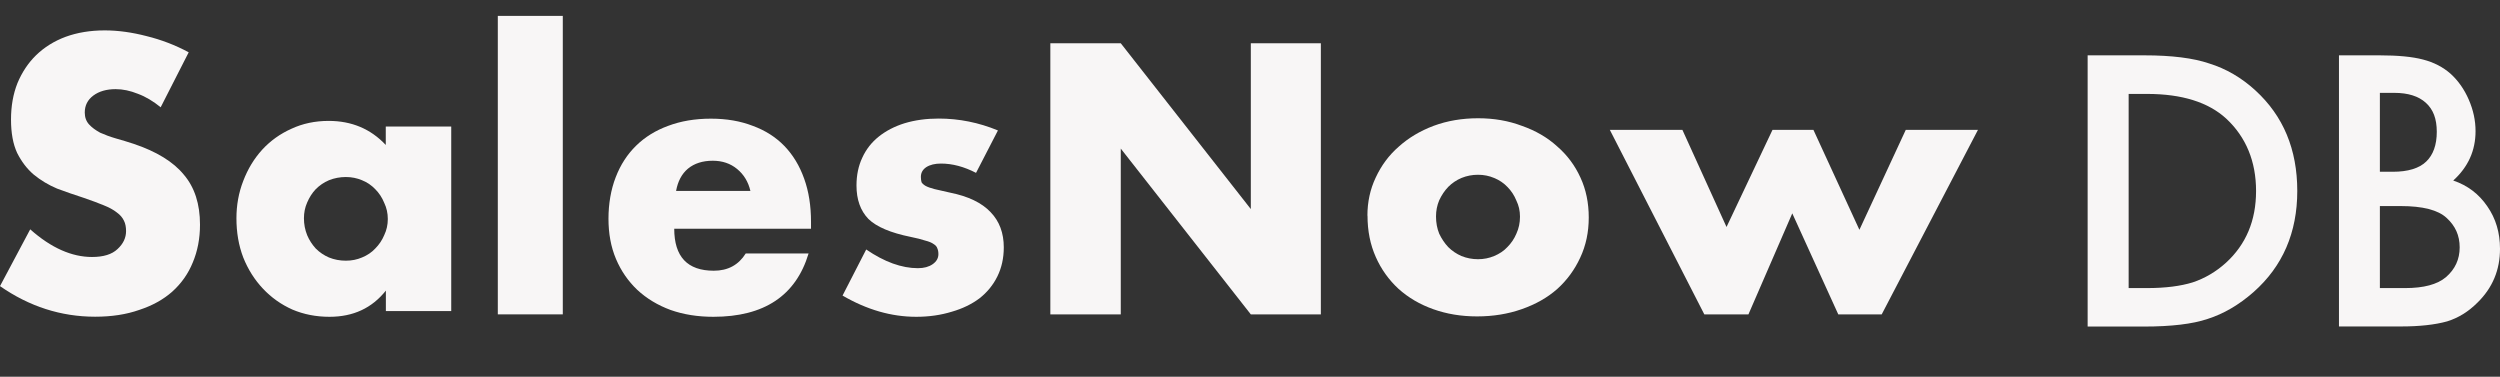
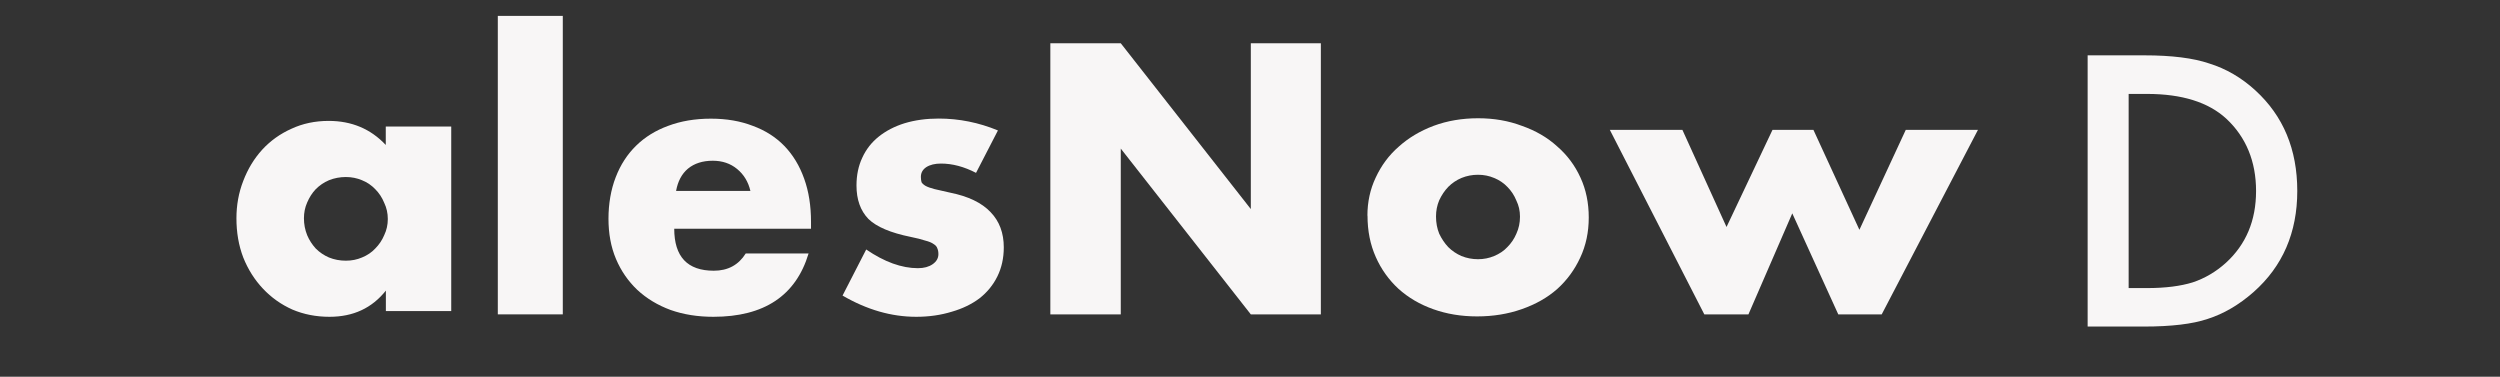
<svg xmlns="http://www.w3.org/2000/svg" id="logoWhite" viewBox="0 0 146 22">
  <rect x="0" y="0" width="146" height="22" fill="#333333" stroke="none" />
  <g data-name="logo_db">
    <g data-name="logo_db2">
      <desc>
        SalesNow
        DBでは500万件以上からなる企業データベースを公開しています。アポ獲得に、生産性革命を。ぜひご活用ください。
      </desc>
      <path d="M98.252 7.584L100.829 13.256L103.514 7.584H105.904L108.589 13.421L111.297 7.584H115.513L109.892 18.359H107.355L104.669 12.46L102.109 18.359H99.532L94.014 7.584H98.252Z" fill="#F8F6F6" />
      <path d="M83.863 12.641C83.863 13.005 83.925 13.341 84.05 13.648C84.192 13.944 84.363 14.2 84.574 14.427C84.796 14.649 85.057 14.825 85.347 14.951C85.655 15.076 85.979 15.138 86.315 15.138C86.65 15.138 86.963 15.076 87.259 14.951C87.566 14.825 87.828 14.649 88.033 14.427C88.255 14.205 88.431 13.944 88.556 13.648C88.698 13.341 88.767 13.011 88.767 12.658C88.767 12.305 88.698 12.009 88.556 11.714C88.431 11.406 88.255 11.139 88.033 10.917C87.822 10.695 87.566 10.519 87.259 10.394C86.963 10.268 86.65 10.206 86.315 10.206C85.979 10.206 85.655 10.268 85.347 10.394C85.052 10.519 84.796 10.695 84.574 10.917C84.363 11.139 84.187 11.401 84.05 11.697C83.925 11.992 83.863 12.305 83.863 12.641ZM79.857 12.595C79.857 11.799 80.017 11.054 80.341 10.371C80.665 9.671 81.109 9.068 81.684 8.567C82.258 8.05 82.935 7.646 83.72 7.35C84.517 7.054 85.387 6.906 86.32 6.906C87.253 6.906 88.095 7.054 88.88 7.35C89.677 7.629 90.365 8.027 90.934 8.545C91.52 9.051 91.975 9.66 92.299 10.371C92.624 11.071 92.783 11.85 92.783 12.704C92.783 13.557 92.618 14.342 92.282 15.053C91.958 15.753 91.514 16.362 90.94 16.879C90.365 17.386 89.677 17.773 88.863 18.057C88.067 18.336 87.202 18.478 86.263 18.478C85.325 18.478 84.488 18.336 83.703 18.057C82.918 17.778 82.241 17.38 81.667 16.862C81.109 16.345 80.665 15.73 80.347 15.013C80.022 14.285 79.863 13.483 79.863 12.595H79.857Z" fill="#F8F6F6" />
      <path d="M61.34 18.36V2.527H65.453L73.048 12.21V2.527H77.138V18.36H73.048L65.453 8.677V18.36H61.34Z" fill="#F8F6F6" />
      <path d="M57.005 10.098C56.305 9.734 55.622 9.552 54.951 9.552C54.604 9.552 54.314 9.62 54.092 9.763C53.882 9.905 53.779 10.093 53.779 10.332C53.779 10.457 53.796 10.565 53.819 10.645C53.859 10.713 53.938 10.787 54.052 10.855C54.177 10.923 54.354 10.986 54.576 11.043C54.815 11.1 55.122 11.168 55.497 11.253C56.544 11.464 57.329 11.839 57.847 12.385C58.365 12.92 58.621 13.603 58.621 14.445C58.621 15.076 58.495 15.64 58.245 16.146C57.995 16.652 57.642 17.079 57.198 17.426C56.749 17.762 56.214 18.023 55.583 18.205C54.951 18.399 54.263 18.501 53.506 18.501C52.05 18.501 50.622 18.086 49.205 17.261L50.587 14.57C51.651 15.298 52.658 15.662 53.608 15.662C53.961 15.662 54.246 15.583 54.468 15.429C54.689 15.275 54.803 15.076 54.803 14.843C54.803 14.701 54.78 14.593 54.741 14.507C54.712 14.411 54.644 14.325 54.53 14.257C54.416 14.172 54.251 14.104 54.024 14.047C53.813 13.978 53.535 13.904 53.188 13.836C52.01 13.597 51.191 13.25 50.713 12.784C50.252 12.306 50.019 11.657 50.019 10.832C50.019 10.229 50.132 9.689 50.354 9.217C50.576 8.727 50.9 8.312 51.321 7.976C51.742 7.641 52.243 7.379 52.829 7.197C53.432 7.015 54.092 6.924 54.82 6.924C56.009 6.924 57.164 7.157 58.279 7.618L56.999 10.098H57.005Z" fill="#F8F6F6" />
      <path d="M43.824 11.151C43.699 10.616 43.437 10.19 43.05 9.871C42.658 9.547 42.186 9.387 41.623 9.387C41.036 9.387 40.553 9.541 40.178 9.848C39.813 10.155 39.586 10.588 39.483 11.151H43.824ZM39.375 13.353C39.375 14.991 40.143 15.81 41.685 15.81C42.51 15.81 43.13 15.475 43.551 14.803H47.221C46.481 17.267 44.626 18.501 41.662 18.501C40.752 18.501 39.922 18.37 39.165 18.103C38.408 17.824 37.76 17.432 37.214 16.925C36.684 16.419 36.269 15.822 35.973 15.122C35.677 14.422 35.535 13.637 35.535 12.772C35.535 11.908 35.677 11.071 35.956 10.354C36.235 9.626 36.633 9.012 37.151 8.506C37.669 7.999 38.289 7.618 39.017 7.351C39.757 7.072 40.587 6.93 41.514 6.93C42.442 6.93 43.244 7.072 43.966 7.351C44.695 7.618 45.309 8.011 45.81 8.528C46.31 9.046 46.697 9.683 46.965 10.44C47.232 11.18 47.363 12.021 47.363 12.96V13.358H39.37L39.375 13.353Z" fill="#F8F6F6" />
      <path d="M32.867 0.928V18.359H29.072V0.928H32.867Z" fill="#F8F6F6" />
      <path d="M17.75 12.744C17.75 13.097 17.813 13.421 17.938 13.734C18.063 14.03 18.234 14.286 18.439 14.513C18.66 14.735 18.922 14.912 19.212 15.037C19.52 15.162 19.849 15.224 20.197 15.224C20.544 15.224 20.845 15.162 21.141 15.037C21.448 14.912 21.71 14.735 21.915 14.513C22.137 14.291 22.313 14.03 22.438 13.734C22.58 13.438 22.648 13.125 22.648 12.79C22.648 12.454 22.58 12.141 22.438 11.845C22.313 11.538 22.137 11.271 21.915 11.049C21.704 10.827 21.448 10.65 21.141 10.525C20.845 10.4 20.532 10.338 20.197 10.338C19.861 10.338 19.52 10.4 19.212 10.525C18.916 10.65 18.66 10.827 18.439 11.049C18.228 11.271 18.063 11.532 17.938 11.828C17.813 12.107 17.75 12.414 17.75 12.75V12.744ZM22.535 7.391H26.352V18.166H22.535V16.971C21.721 17.995 20.629 18.501 19.241 18.501C18.456 18.501 17.739 18.359 17.079 18.08C16.419 17.785 15.85 17.381 15.361 16.863C14.871 16.345 14.485 15.736 14.206 15.037C13.938 14.337 13.808 13.575 13.808 12.75C13.808 11.982 13.938 11.253 14.206 10.565C14.473 9.865 14.843 9.257 15.315 8.739C15.793 8.221 16.356 7.817 17.016 7.521C17.676 7.214 18.399 7.061 19.195 7.061C20.538 7.061 21.647 7.527 22.529 8.466V7.396L22.535 7.391Z" fill="#F8F6F6" />
-       <path d="M9.398 6.275C8.949 5.911 8.505 5.644 8.056 5.479C7.606 5.297 7.174 5.206 6.753 5.206C6.224 5.206 5.786 5.331 5.45 5.581C5.115 5.832 4.95 6.162 4.95 6.571C4.95 6.85 5.035 7.083 5.2 7.265C5.365 7.447 5.587 7.607 5.848 7.749C6.127 7.874 6.434 7.988 6.77 8.085C7.117 8.181 7.464 8.289 7.8 8.398C9.142 8.847 10.121 9.45 10.735 10.201C11.367 10.941 11.68 11.913 11.68 13.12C11.68 13.933 11.537 14.667 11.259 15.327C10.991 15.987 10.593 16.55 10.064 17.028C9.546 17.489 8.903 17.847 8.135 18.098C7.379 18.365 6.52 18.496 5.558 18.496C3.561 18.496 1.707 17.898 0 16.709L1.764 13.393C2.378 13.939 2.987 14.343 3.59 14.61C4.193 14.877 4.785 15.008 5.371 15.008C6.042 15.008 6.537 14.855 6.861 14.547C7.197 14.24 7.362 13.887 7.362 13.495C7.362 13.256 7.322 13.051 7.237 12.886C7.151 12.704 7.015 12.545 6.816 12.403C6.622 12.249 6.36 12.107 6.042 11.982C5.735 11.857 5.359 11.714 4.91 11.561C4.381 11.39 3.852 11.208 3.334 11.014C2.833 10.804 2.378 10.531 1.968 10.195C1.576 9.86 1.257 9.439 1.001 8.932C0.762 8.415 0.643 7.766 0.643 6.981C0.643 6.196 0.768 5.49 1.018 4.859C1.286 4.216 1.65 3.67 2.111 3.22C2.589 2.76 3.157 2.401 3.829 2.151C4.511 1.901 5.274 1.775 6.116 1.775C6.901 1.775 7.714 1.889 8.568 2.111C9.421 2.322 10.24 2.634 11.02 3.055L9.381 6.27L9.398 6.275Z" fill="#F8F6F6" />
      <path d="M121.918 19.065V3.232H125.24C126.833 3.232 128.091 3.392 129.012 3.705C130.002 4.012 130.901 4.535 131.709 5.275C133.342 6.765 134.161 8.722 134.161 11.152C134.161 13.581 133.308 15.555 131.607 17.057C130.753 17.808 129.854 18.331 128.921 18.627C128.045 18.923 126.805 19.071 125.201 19.071H121.918V19.065ZM124.307 16.824H125.383C126.458 16.824 127.351 16.71 128.062 16.488C128.773 16.249 129.416 15.868 129.991 15.35C131.168 14.275 131.754 12.881 131.754 11.157C131.754 9.434 131.174 8.011 130.014 6.93C128.967 5.969 127.425 5.485 125.388 5.485H124.313V16.829L124.307 16.824Z" fill="#F8F6F6" />
-       <path d="M136.596 19.065V3.232H138.974C140.032 3.232 140.88 3.312 141.505 3.477C142.143 3.642 142.677 3.921 143.115 4.308C143.559 4.712 143.912 5.212 144.174 5.815C144.441 6.424 144.572 7.038 144.572 7.659C144.572 8.796 144.14 9.752 143.269 10.543C144.111 10.827 144.771 11.334 145.26 12.051C145.755 12.762 146 13.587 146 14.531C146 15.771 145.562 16.812 144.686 17.671C144.157 18.201 143.571 18.565 142.911 18.769C142.194 18.968 141.295 19.065 140.214 19.065H136.596ZM138.985 10.031H139.736C140.624 10.031 141.278 9.832 141.687 9.439C142.097 9.047 142.308 8.466 142.308 7.698C142.308 6.93 142.097 6.39 141.67 6.003C141.244 5.616 140.629 5.423 139.827 5.423H138.985V10.025V10.031ZM138.985 16.824H140.464C141.545 16.824 142.336 16.613 142.842 16.187C143.377 15.726 143.645 15.145 143.645 14.446C143.645 13.746 143.389 13.188 142.877 12.722C142.376 12.261 141.483 12.034 140.197 12.034H138.985V16.824Z" fill="#F8F6F6" />
    </g>
  </g>
</svg>